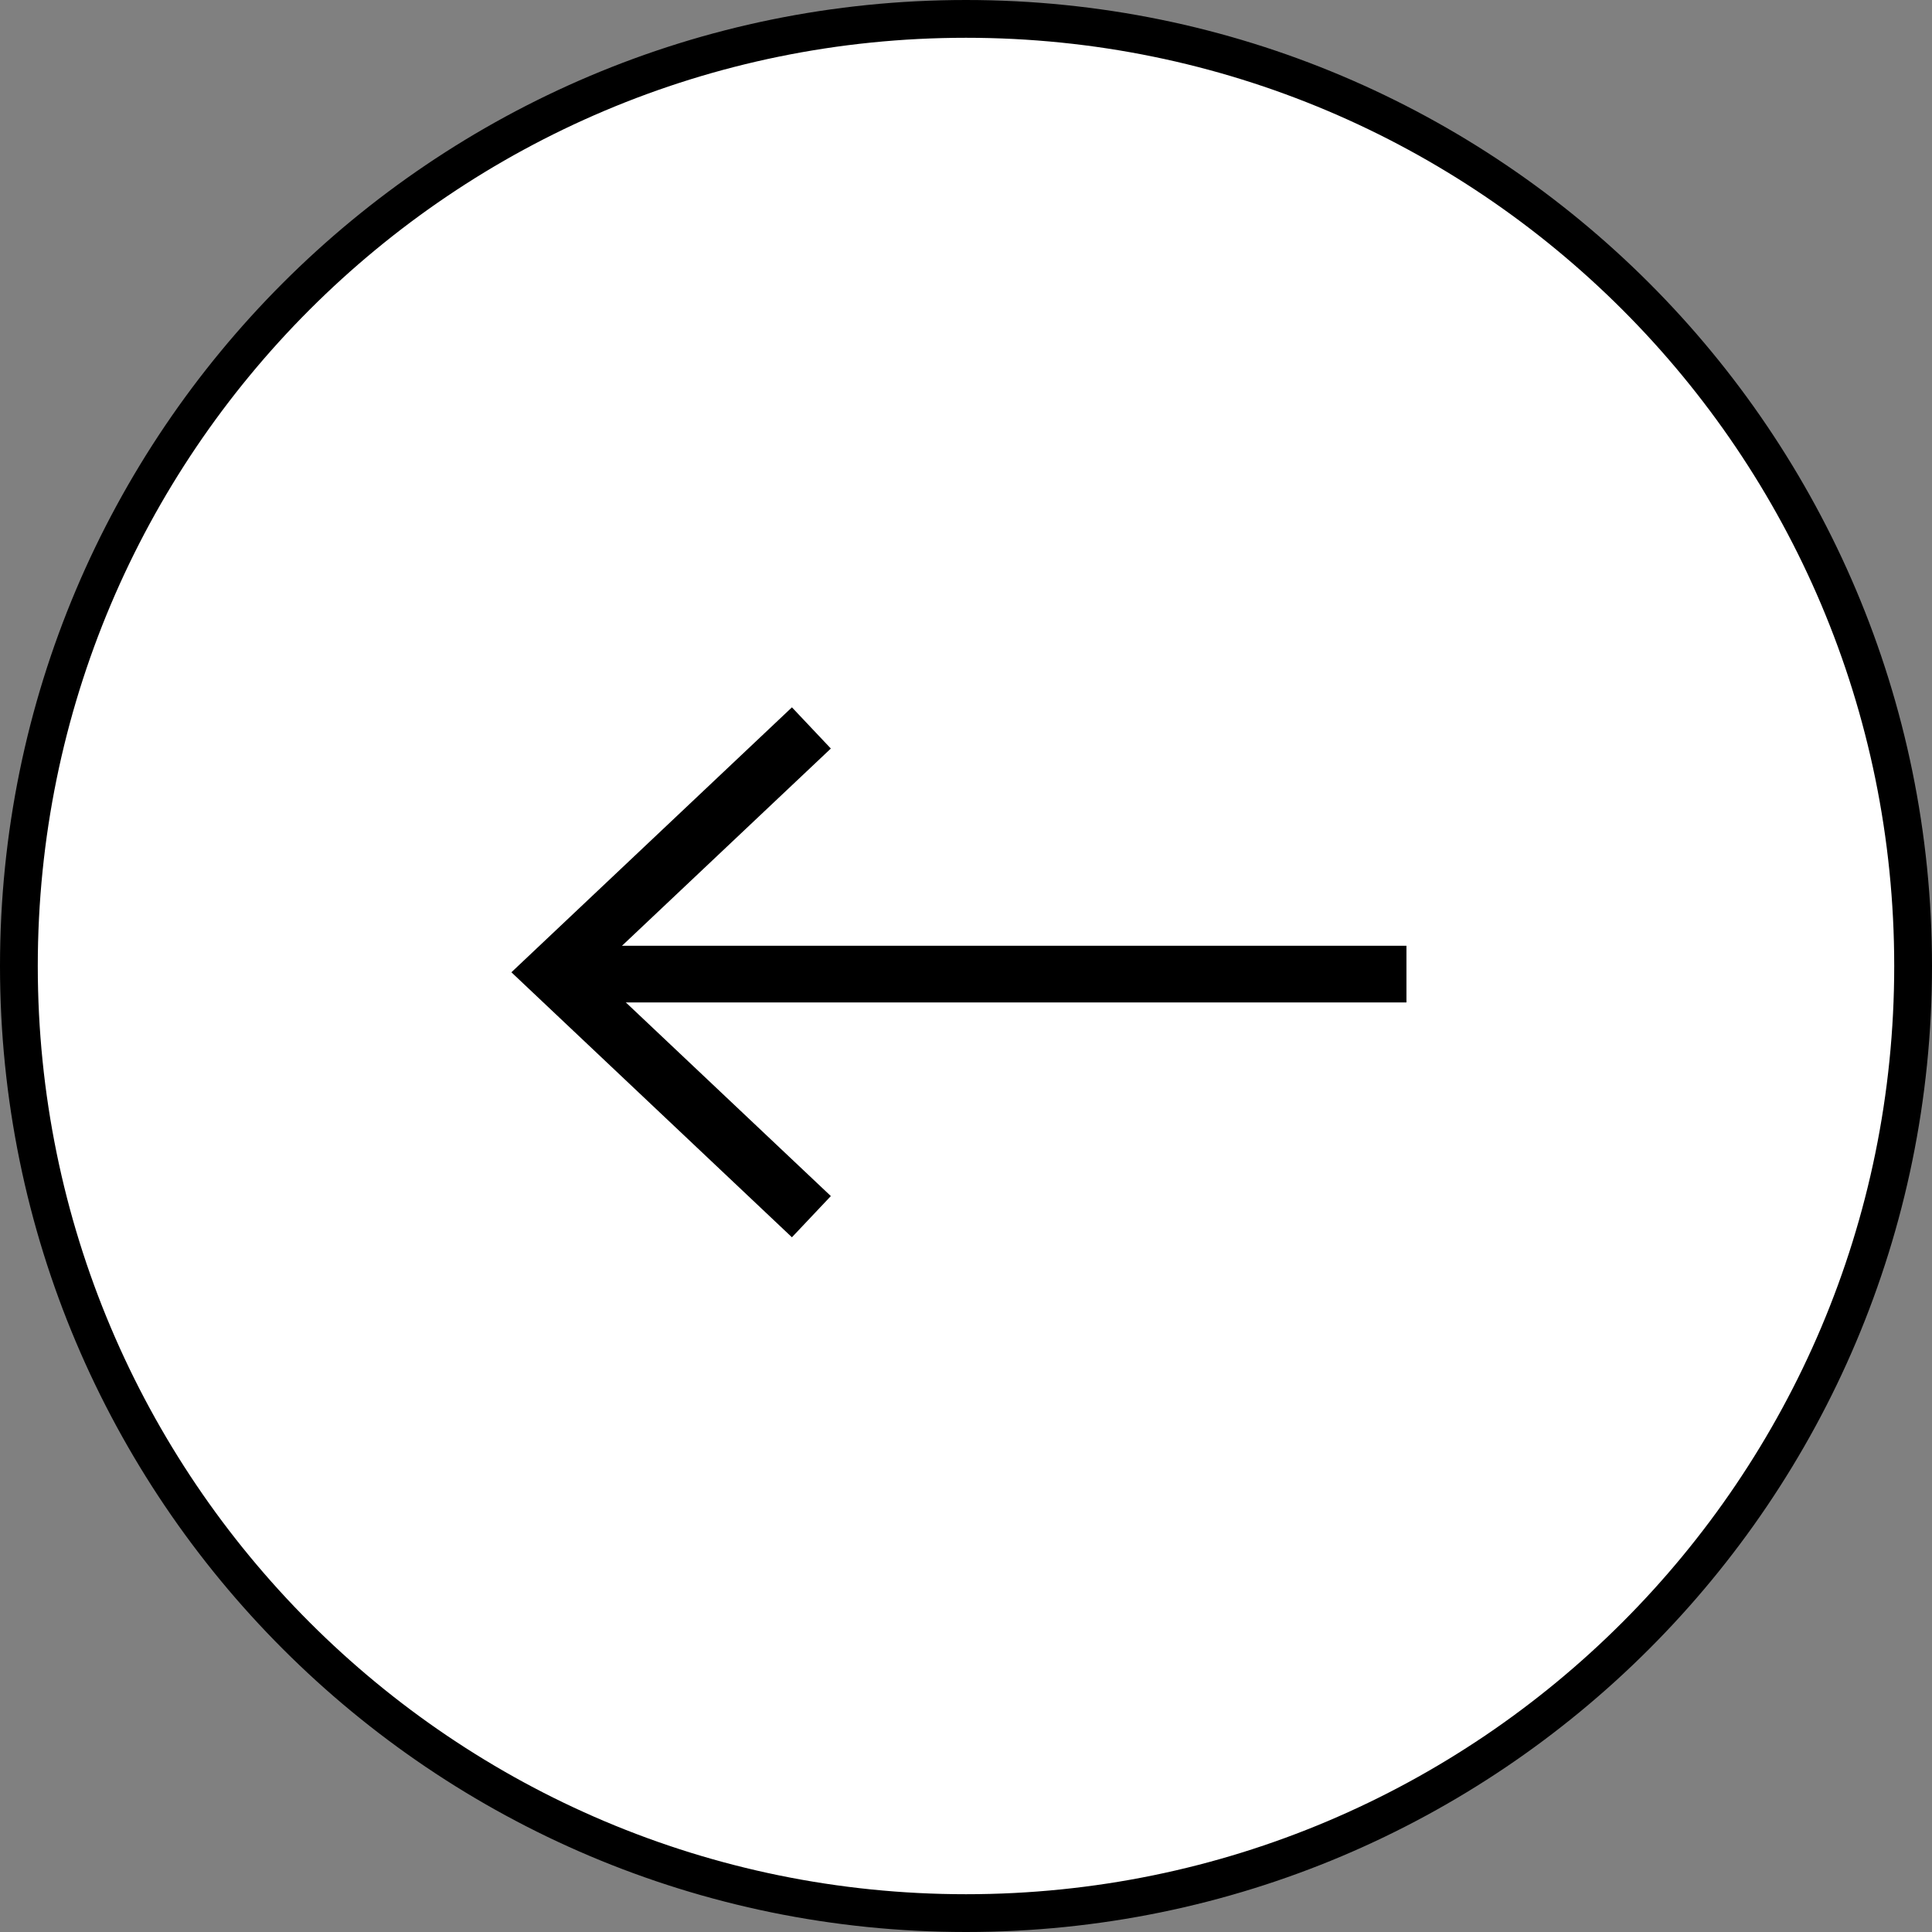
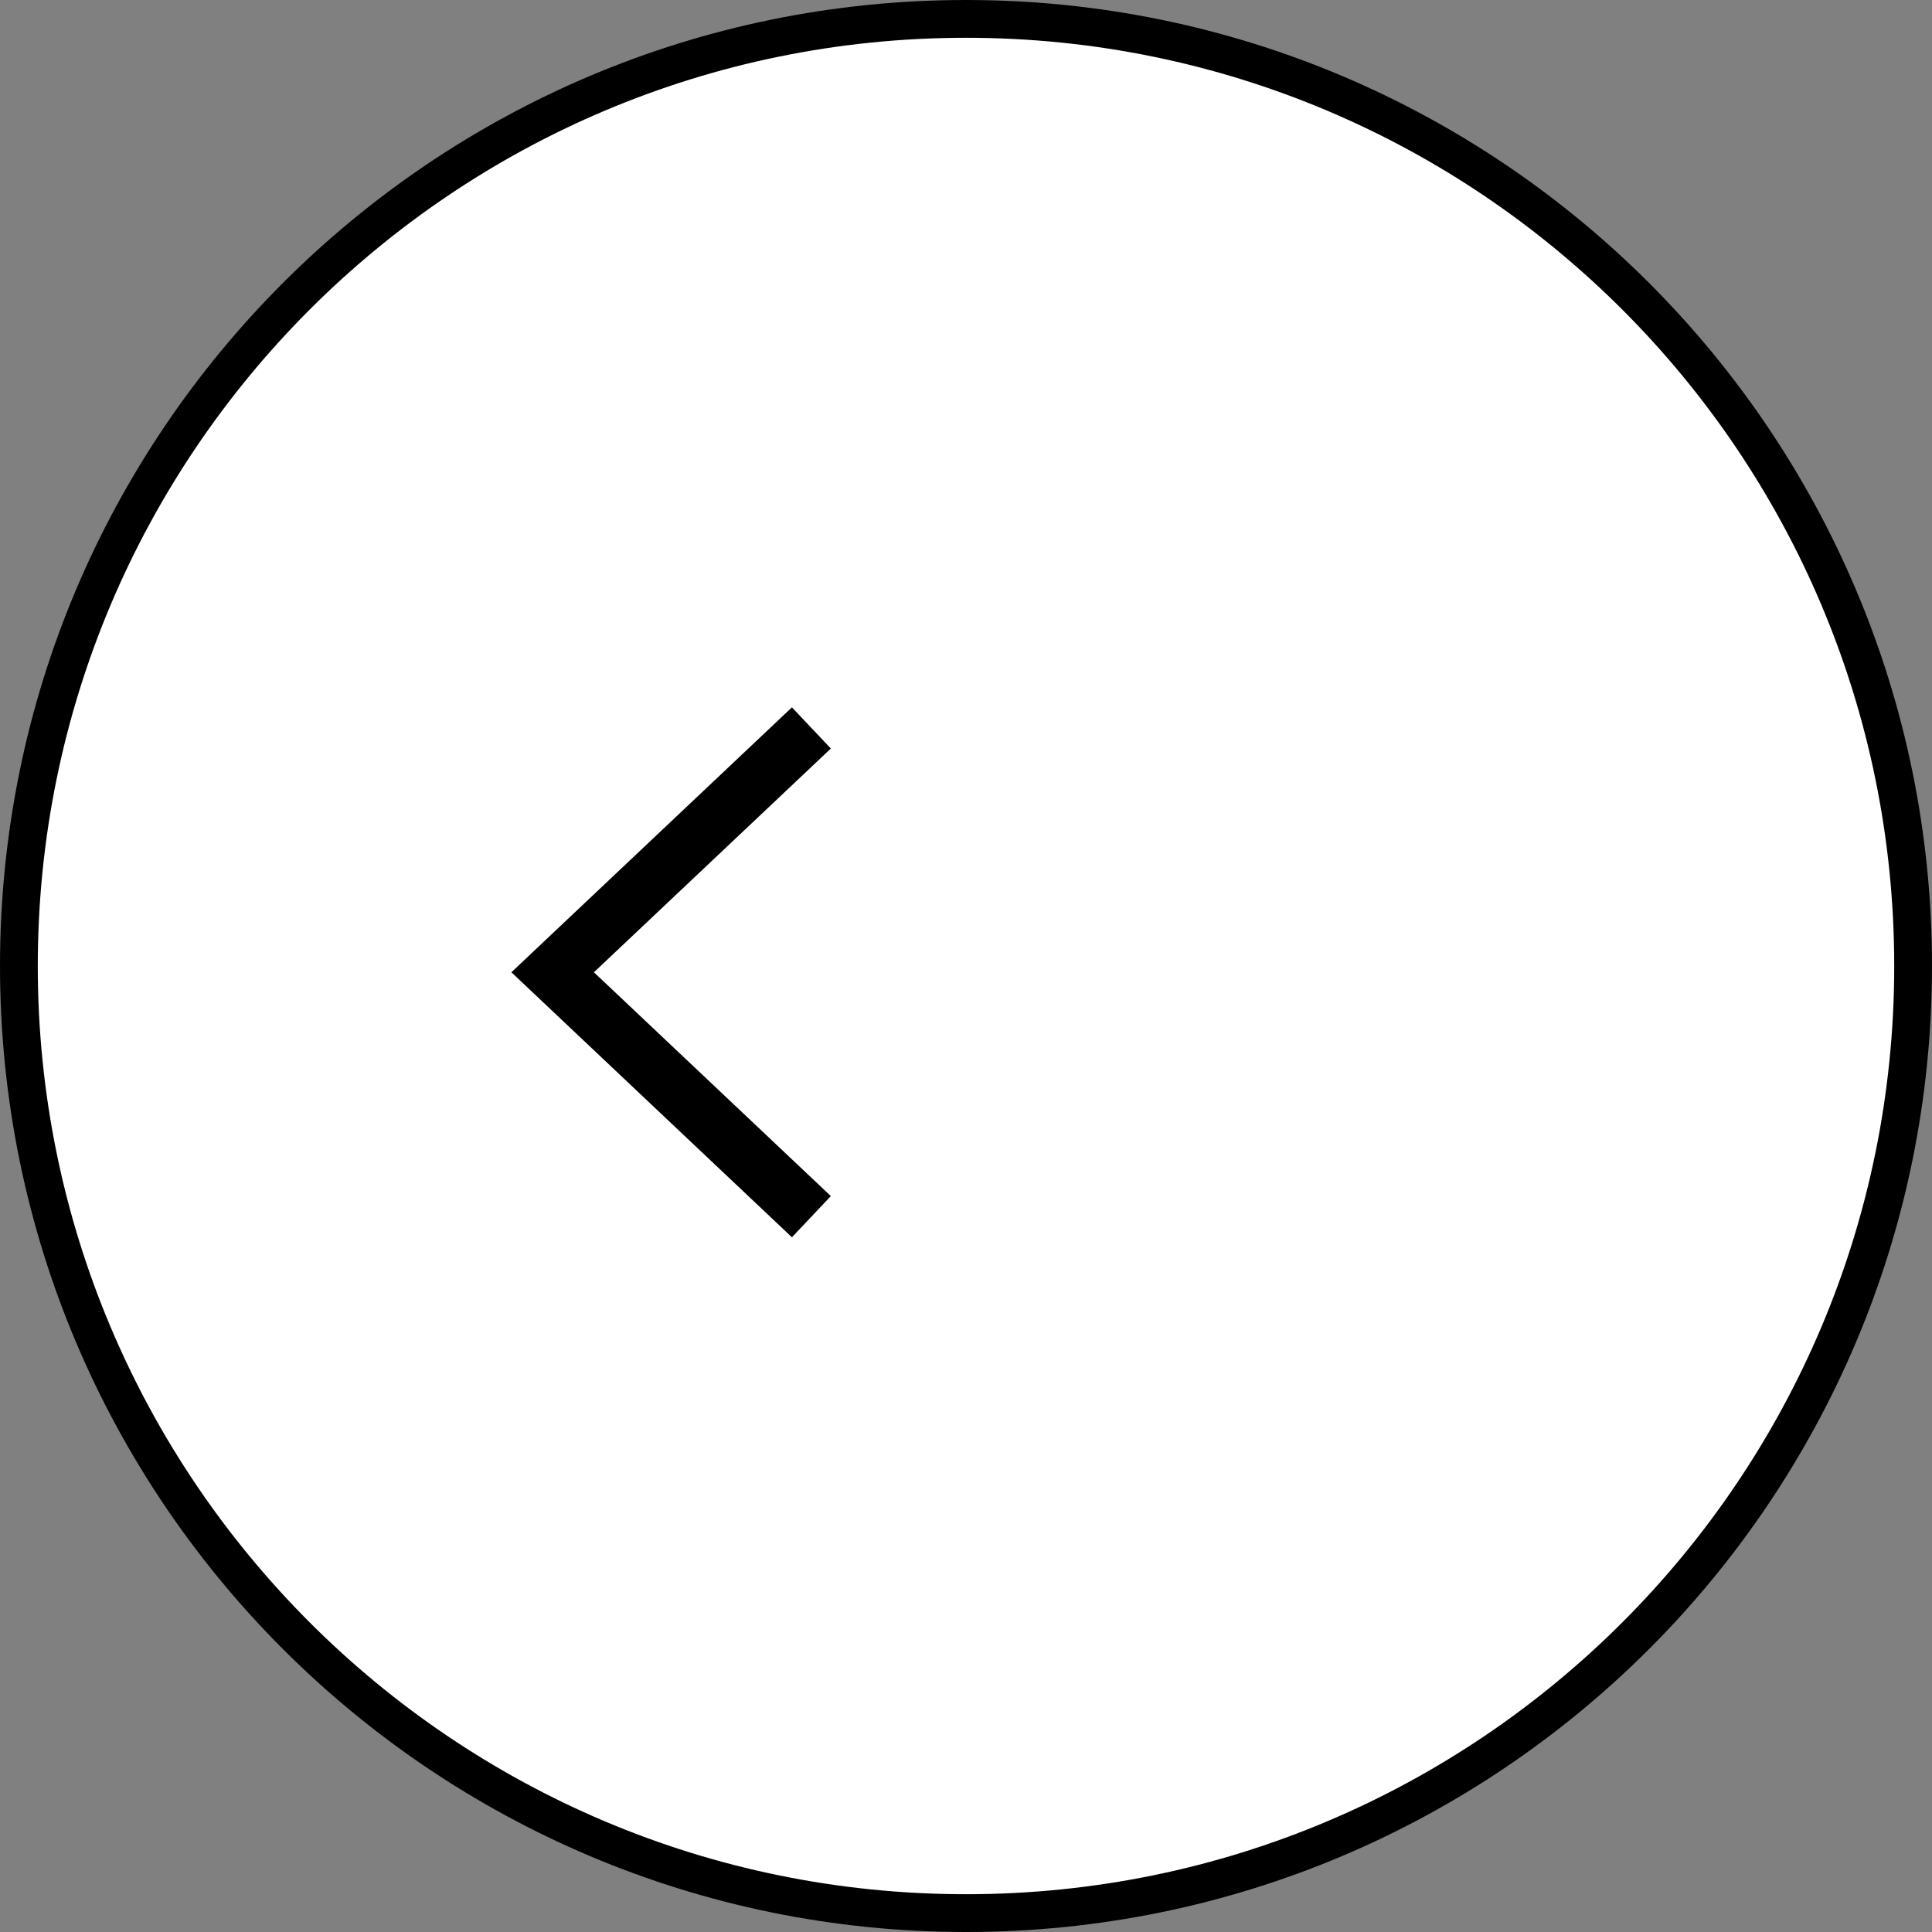
<svg xmlns="http://www.w3.org/2000/svg" width="36" height="36" viewBox="0 0 36 36" fill="none">
  <rect x="0" y="0" width="36" height="36" fill="#808080" stroke="none" />
  <path d="M0.352 18C0.352 8.253 8.253 0.352 18 0.352C27.747 0.352 35.648 8.253 35.648 18C35.648 27.747 27.747 35.648 18 35.648C8.253 35.648 0.352 27.747 0.352 18Z" fill="white" stroke="black" stroke-width="0.704" />
  <path d="M15.119 13.564L10.298 18.117L15.119 22.671" stroke="black" stroke-width="1.056" />
-   <path d="M10.369 18.151L26.207 18.151" stroke="black" stroke-width="1.056" />
</svg>